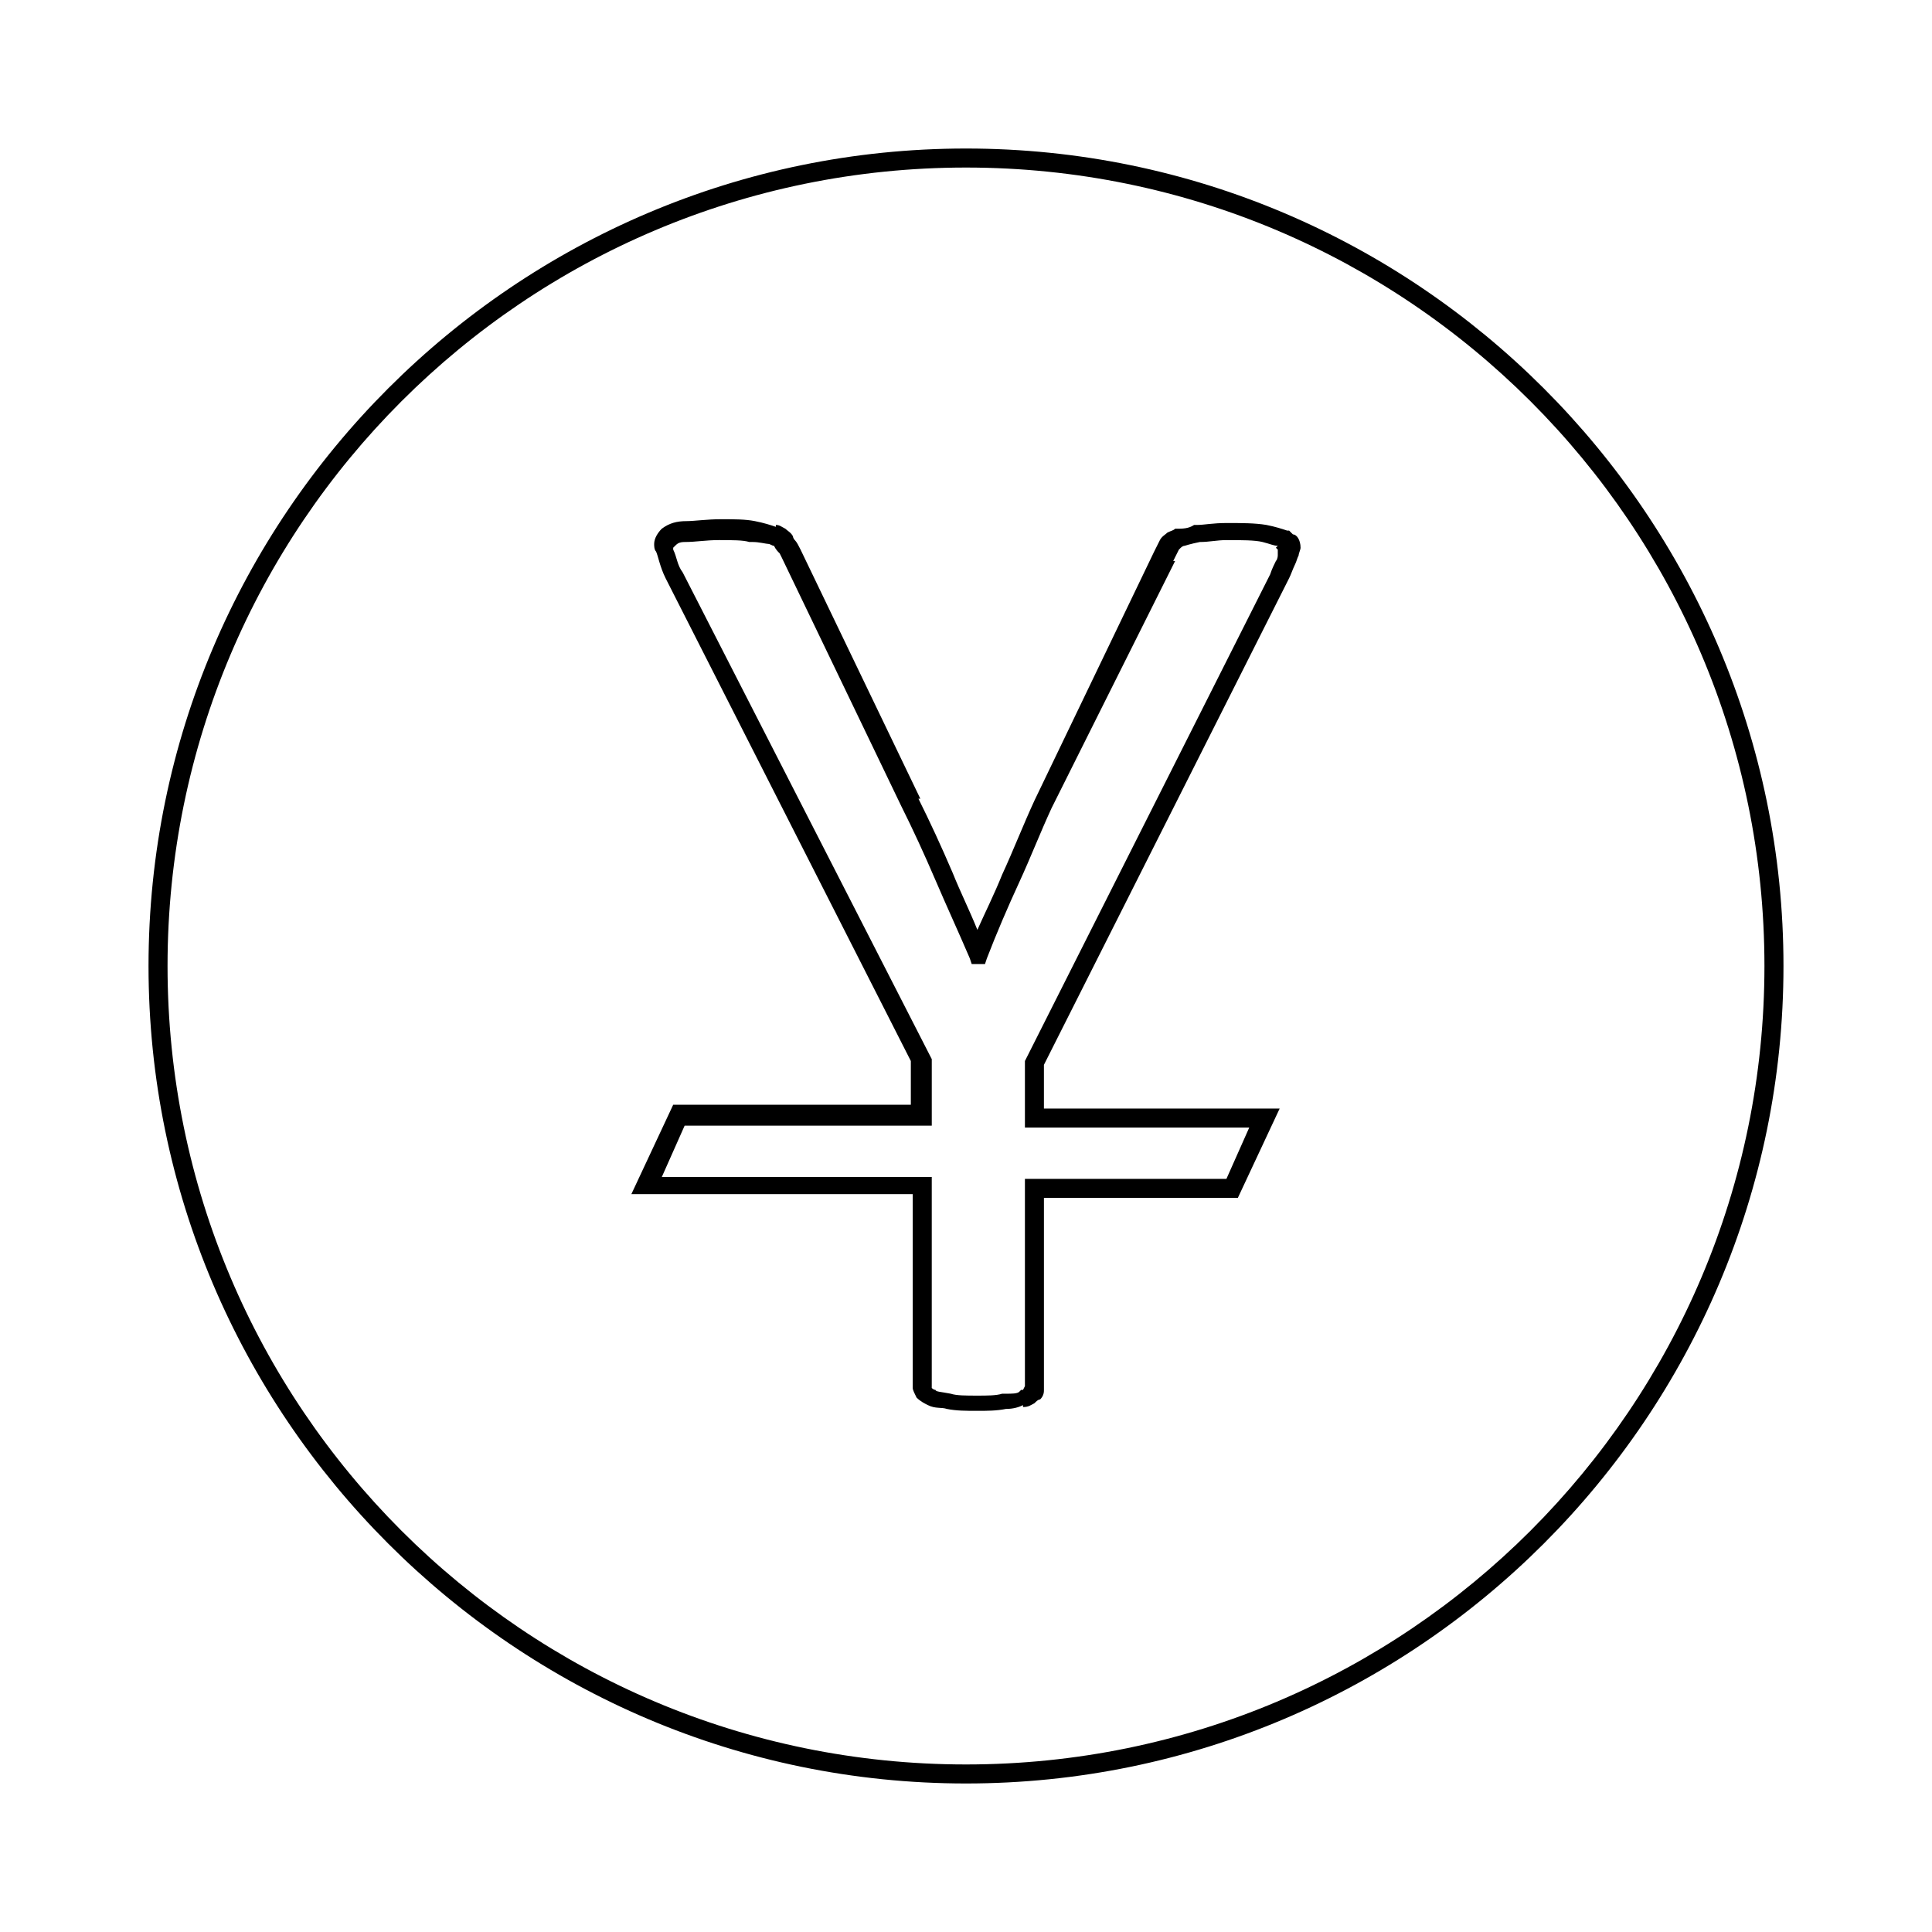
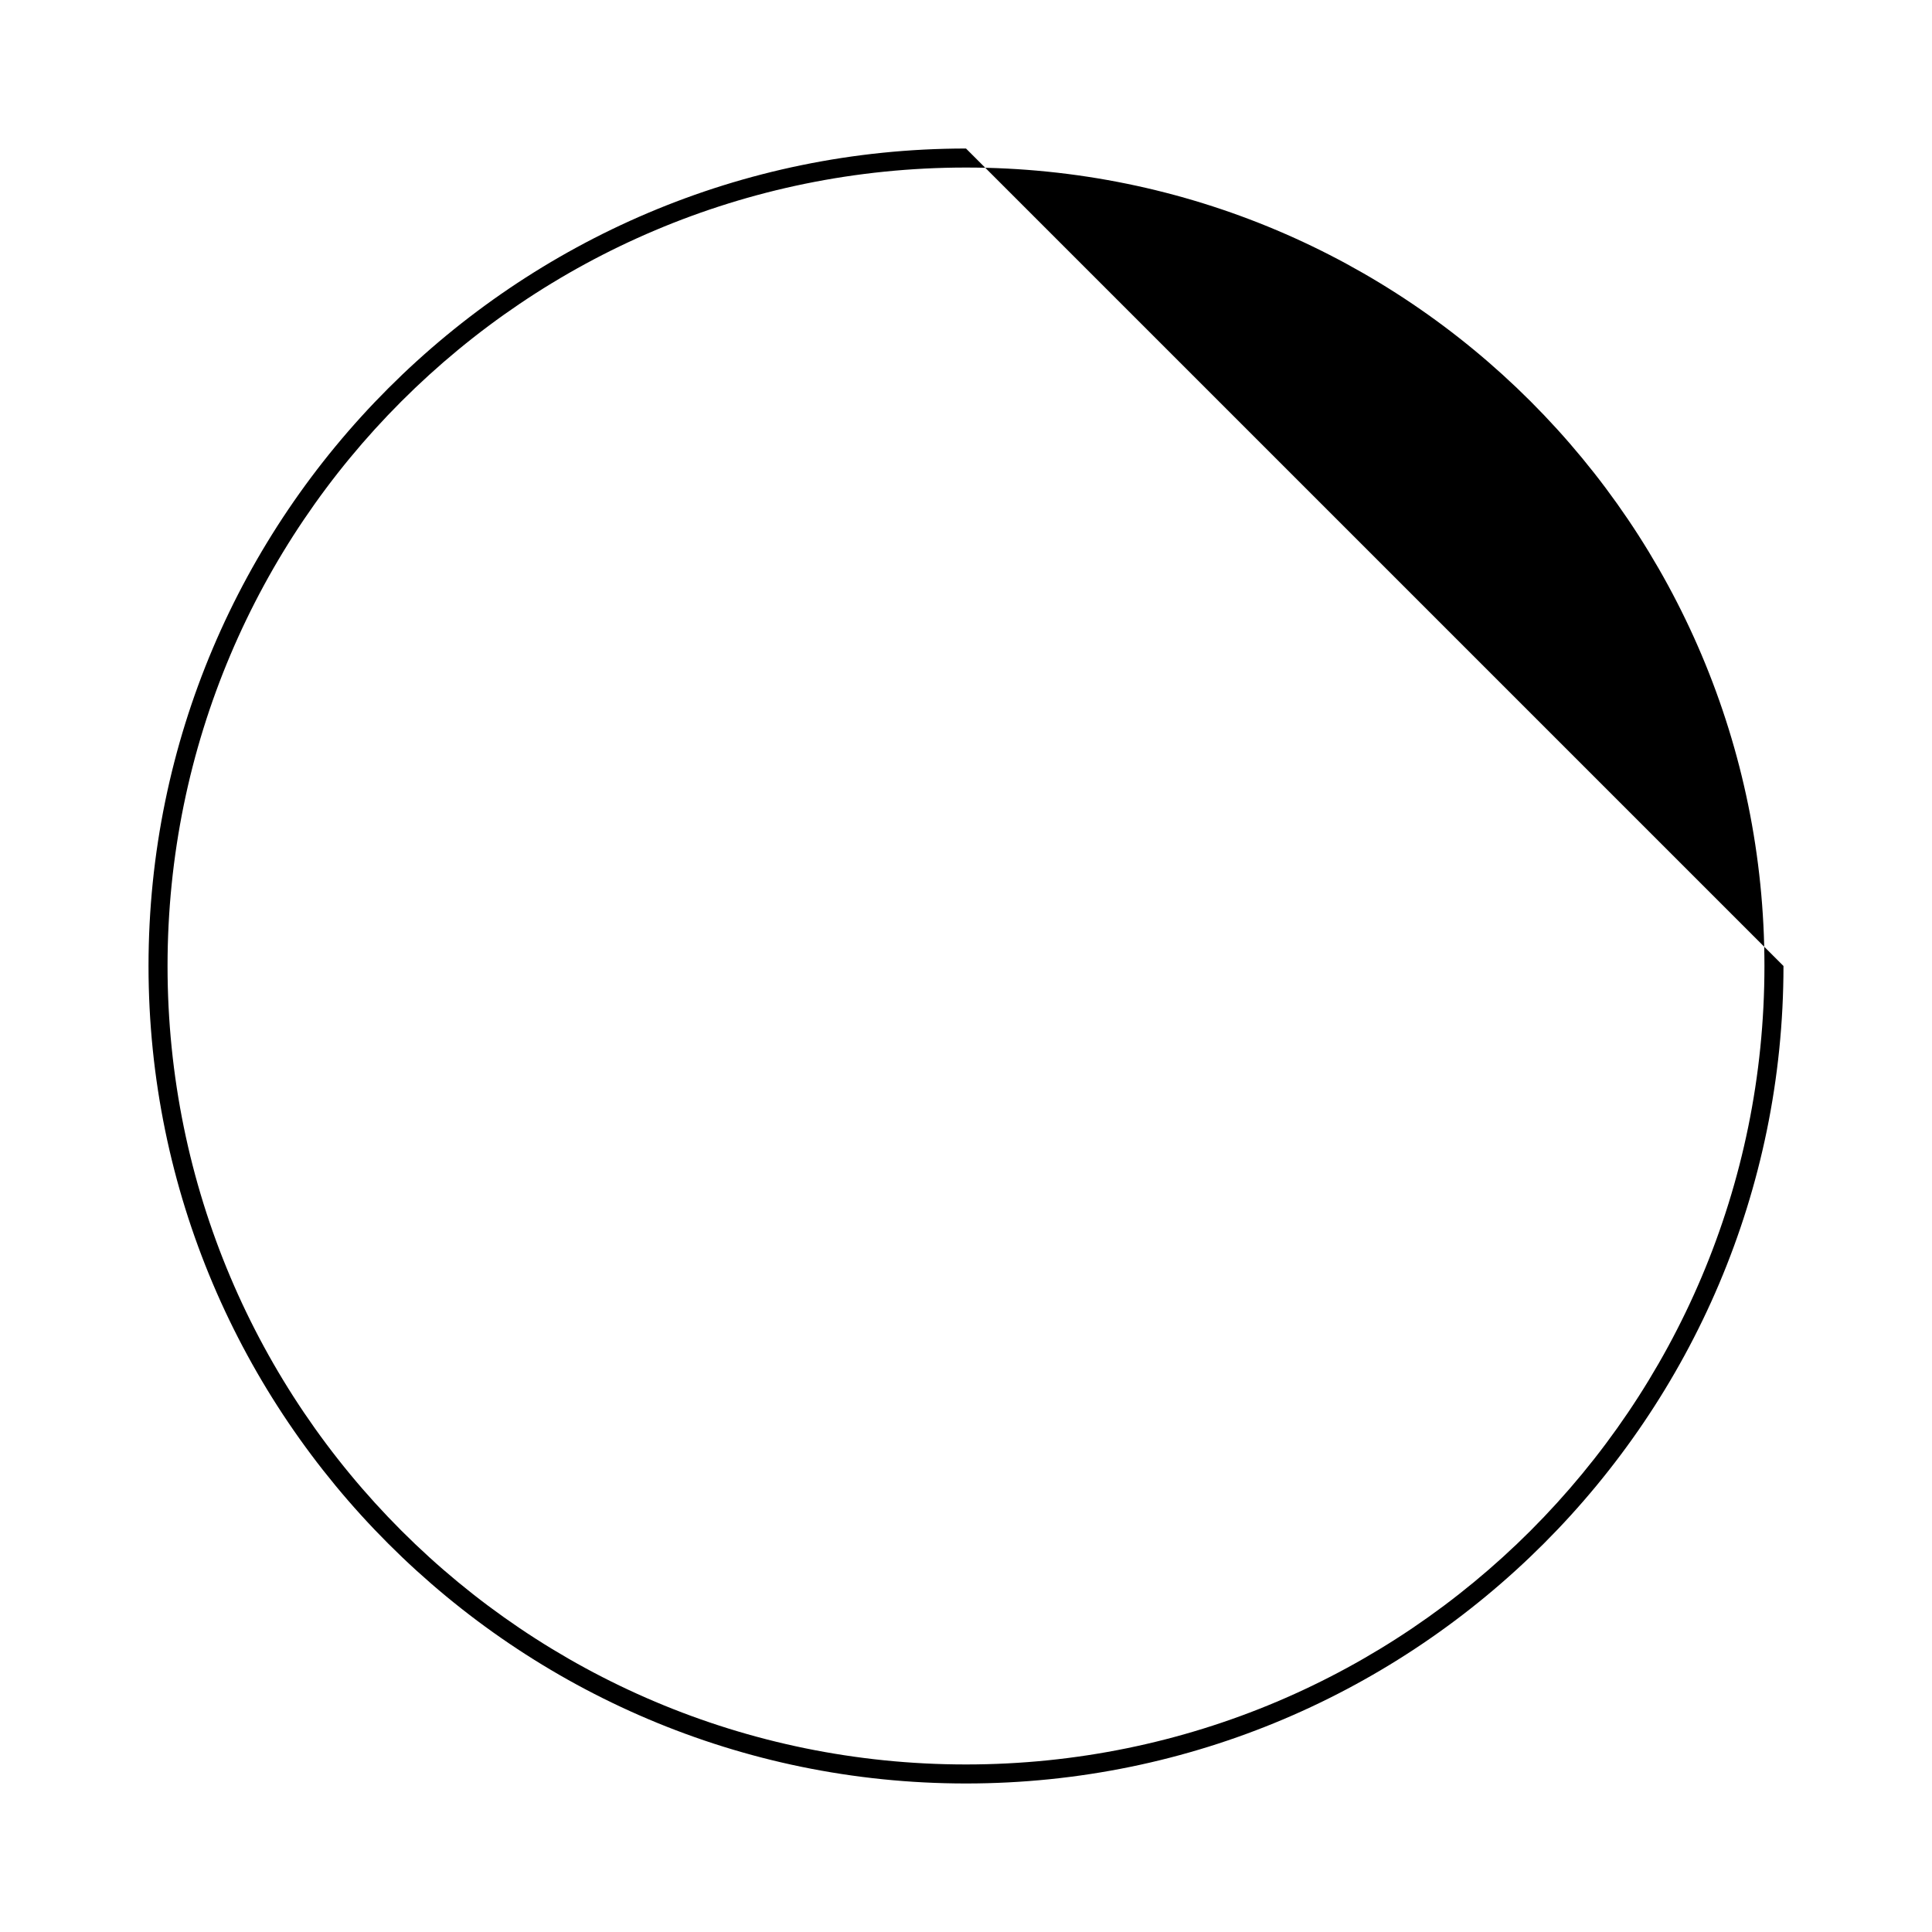
<svg xmlns="http://www.w3.org/2000/svg" fill="#000000" width="800px" height="800px" version="1.1" viewBox="144 144 512 512">
  <g>
-     <path d="m486.65 285.63-1.008-1.008h-0.504c-1.512-0.504-3.023-1.008-5.543-1.512-3.023-0.504-6.551-0.504-10.578-0.504-3.527 0-6.047 0.504-7.559 0.504h-1.004c-1.512 1.008-3.023 1.008-5.039 1.008-0.504 0.504-1.008 0.504-2.016 1.008-0.504 0.504-1.512 1.008-2.016 2.016-0.504 1.008-1.008 2.016-1.512 3.023l-31.738 66c-3.023 6.551-5.543 13.098-8.566 19.648-2.016 5.039-4.535 10.078-6.551 14.609-2.016-5.039-4.535-10.078-6.551-15.113-3.023-7.055-6.047-13.602-9.07-19.648h0.504l-31.738-66c-0.504-1.008-1.008-2.016-1.512-2.519-0.504-0.504-0.504-1.008-0.504-1.008-0.504-1.008-1.512-1.512-2.016-2.016-1.008-0.504-1.512-1.008-2.519-1.008v0.504c-1.512-0.504-3.023-1.008-5.543-1.512-2.519-0.504-5.543-0.504-9.07-0.504s-7.055 0.504-9.07 0.504c-2.519 0-4.535 0.504-6.551 2.016-1.008 1.008-2.016 2.519-2.016 4.031 0 0.504 0 1.512 0.504 2.016 0.504 1.008 1.008 4.031 2.519 7.055l65 127.96v11.586l-62.977 0.004-11.082 23.68h74.562v49.375 2.016c0 0.504 0.504 1.512 1.008 2.519 1.008 1.008 2.016 1.512 3.023 2.016 2.016 1.008 3.527 0.504 5.039 1.008 2.519 0.504 5.039 0.504 8.062 0.504 2.519 0 5.039 0 7.559-0.504 2.016 0 3.527-0.504 4.535-1.008v0.504c1.512 0 2.016-0.504 3.023-1.008 0.504-0.504 1.008-1.008 1.512-1.008 1.008-1.008 1.008-2.016 1.008-2.519v-2.016-48.871h51.387l11.082-23.68h-62.473v-11.586l64.988-128.98c0.504-1.008 1.008-2.519 1.512-3.527 0.504-1.008 0.504-1.512 1.008-2.519 0-0.504 0.504-1.512 0.504-2.016 0-2.016-1.008-3.527-2.016-3.527zm-71.035 139.55v17.633h59.449l-6.047 13.602-53.402 0.004v54.41 0.504l-0.504 1.008h-0.504l-0.504 0.504c-0.504 0.504-2.016 0.504-3.527 0.504h-1.008c-1.512 0.504-4.031 0.504-6.551 0.504-3.023 0-5.543 0-7.055-0.504-2.519-0.504-4.031-0.504-4.031-1.008-0.504 0-1.008-0.504-1.008-0.504l0.004-1.008v-0.504-54.41h-71.539l6.047-13.602h65.496v-17.633l-66.004-128.98c-1.512-2.016-1.512-4.031-2.519-6.047v-0.504l0.504-0.504c0.504-0.504 1.008-1.008 2.519-1.008 3.023 0 5.543-0.504 9.07-0.504s6.551 0 8.062 0.504h1.008c1.512 0 3.527 0.504 4.031 0.504 0.504 0 1.008 0.504 1.512 0.504 0.504 1.008 1.008 1.512 1.512 2.016l0.504 1.008 31.738 66c3.023 6.047 6.047 12.594 9.07 19.648 3.023 7.055 6.047 13.602 9.07 20.656l0.504 1.512h3.519l0.504-1.512c2.519-6.551 5.543-13.602 8.566-20.152 3.023-6.551 5.543-13.098 8.566-19.648l32.746-65.496h-0.504c0.504-1.008 1.008-2.016 1.512-3.023l0.504-0.504s0.504-0.504 1.008-0.504c0 0 1.512-0.504 4.031-1.008 2.519 0 4.535-0.504 7.055-0.504 4.031 0 7.559 0 9.574 0.504 2.016 0.504 3.023 1.008 4.031 1.008l-0.504 0.504 0.504 0.504v1.512s0 1.008-0.504 1.512c-0.504 1.008-1.008 2.016-1.512 3.527z" />
-     <path d="m400 183.36c-119.41 0-216.64 97.234-216.64 216.64 0 119.4 97.234 216.64 216.64 216.64s216.64-97.234 216.64-216.64c0.004-119.41-97.23-216.64-216.63-216.64zm149.63 366.27c-38.289 38.289-91.188 61.969-149.63 61.969s-111.34-23.68-149.63-61.969c-38.289-38.289-61.969-91.188-61.969-149.63s23.68-111.34 61.969-149.63c38.289-38.289 91.188-61.969 149.63-61.969 58.441 0 111.34 23.68 149.63 61.969 38.285 38.289 61.965 91.188 61.965 149.63 0 58.441-23.68 111.34-61.969 149.63z" />
+     <path d="m400 183.36c-119.41 0-216.64 97.234-216.64 216.64 0 119.4 97.234 216.64 216.64 216.64s216.64-97.234 216.64-216.64zm149.63 366.27c-38.289 38.289-91.188 61.969-149.63 61.969s-111.34-23.68-149.63-61.969c-38.289-38.289-61.969-91.188-61.969-149.63s23.68-111.34 61.969-149.63c38.289-38.289 91.188-61.969 149.63-61.969 58.441 0 111.34 23.68 149.63 61.969 38.285 38.289 61.965 91.188 61.965 149.63 0 58.441-23.68 111.34-61.969 149.63z" />
  </g>
</svg>